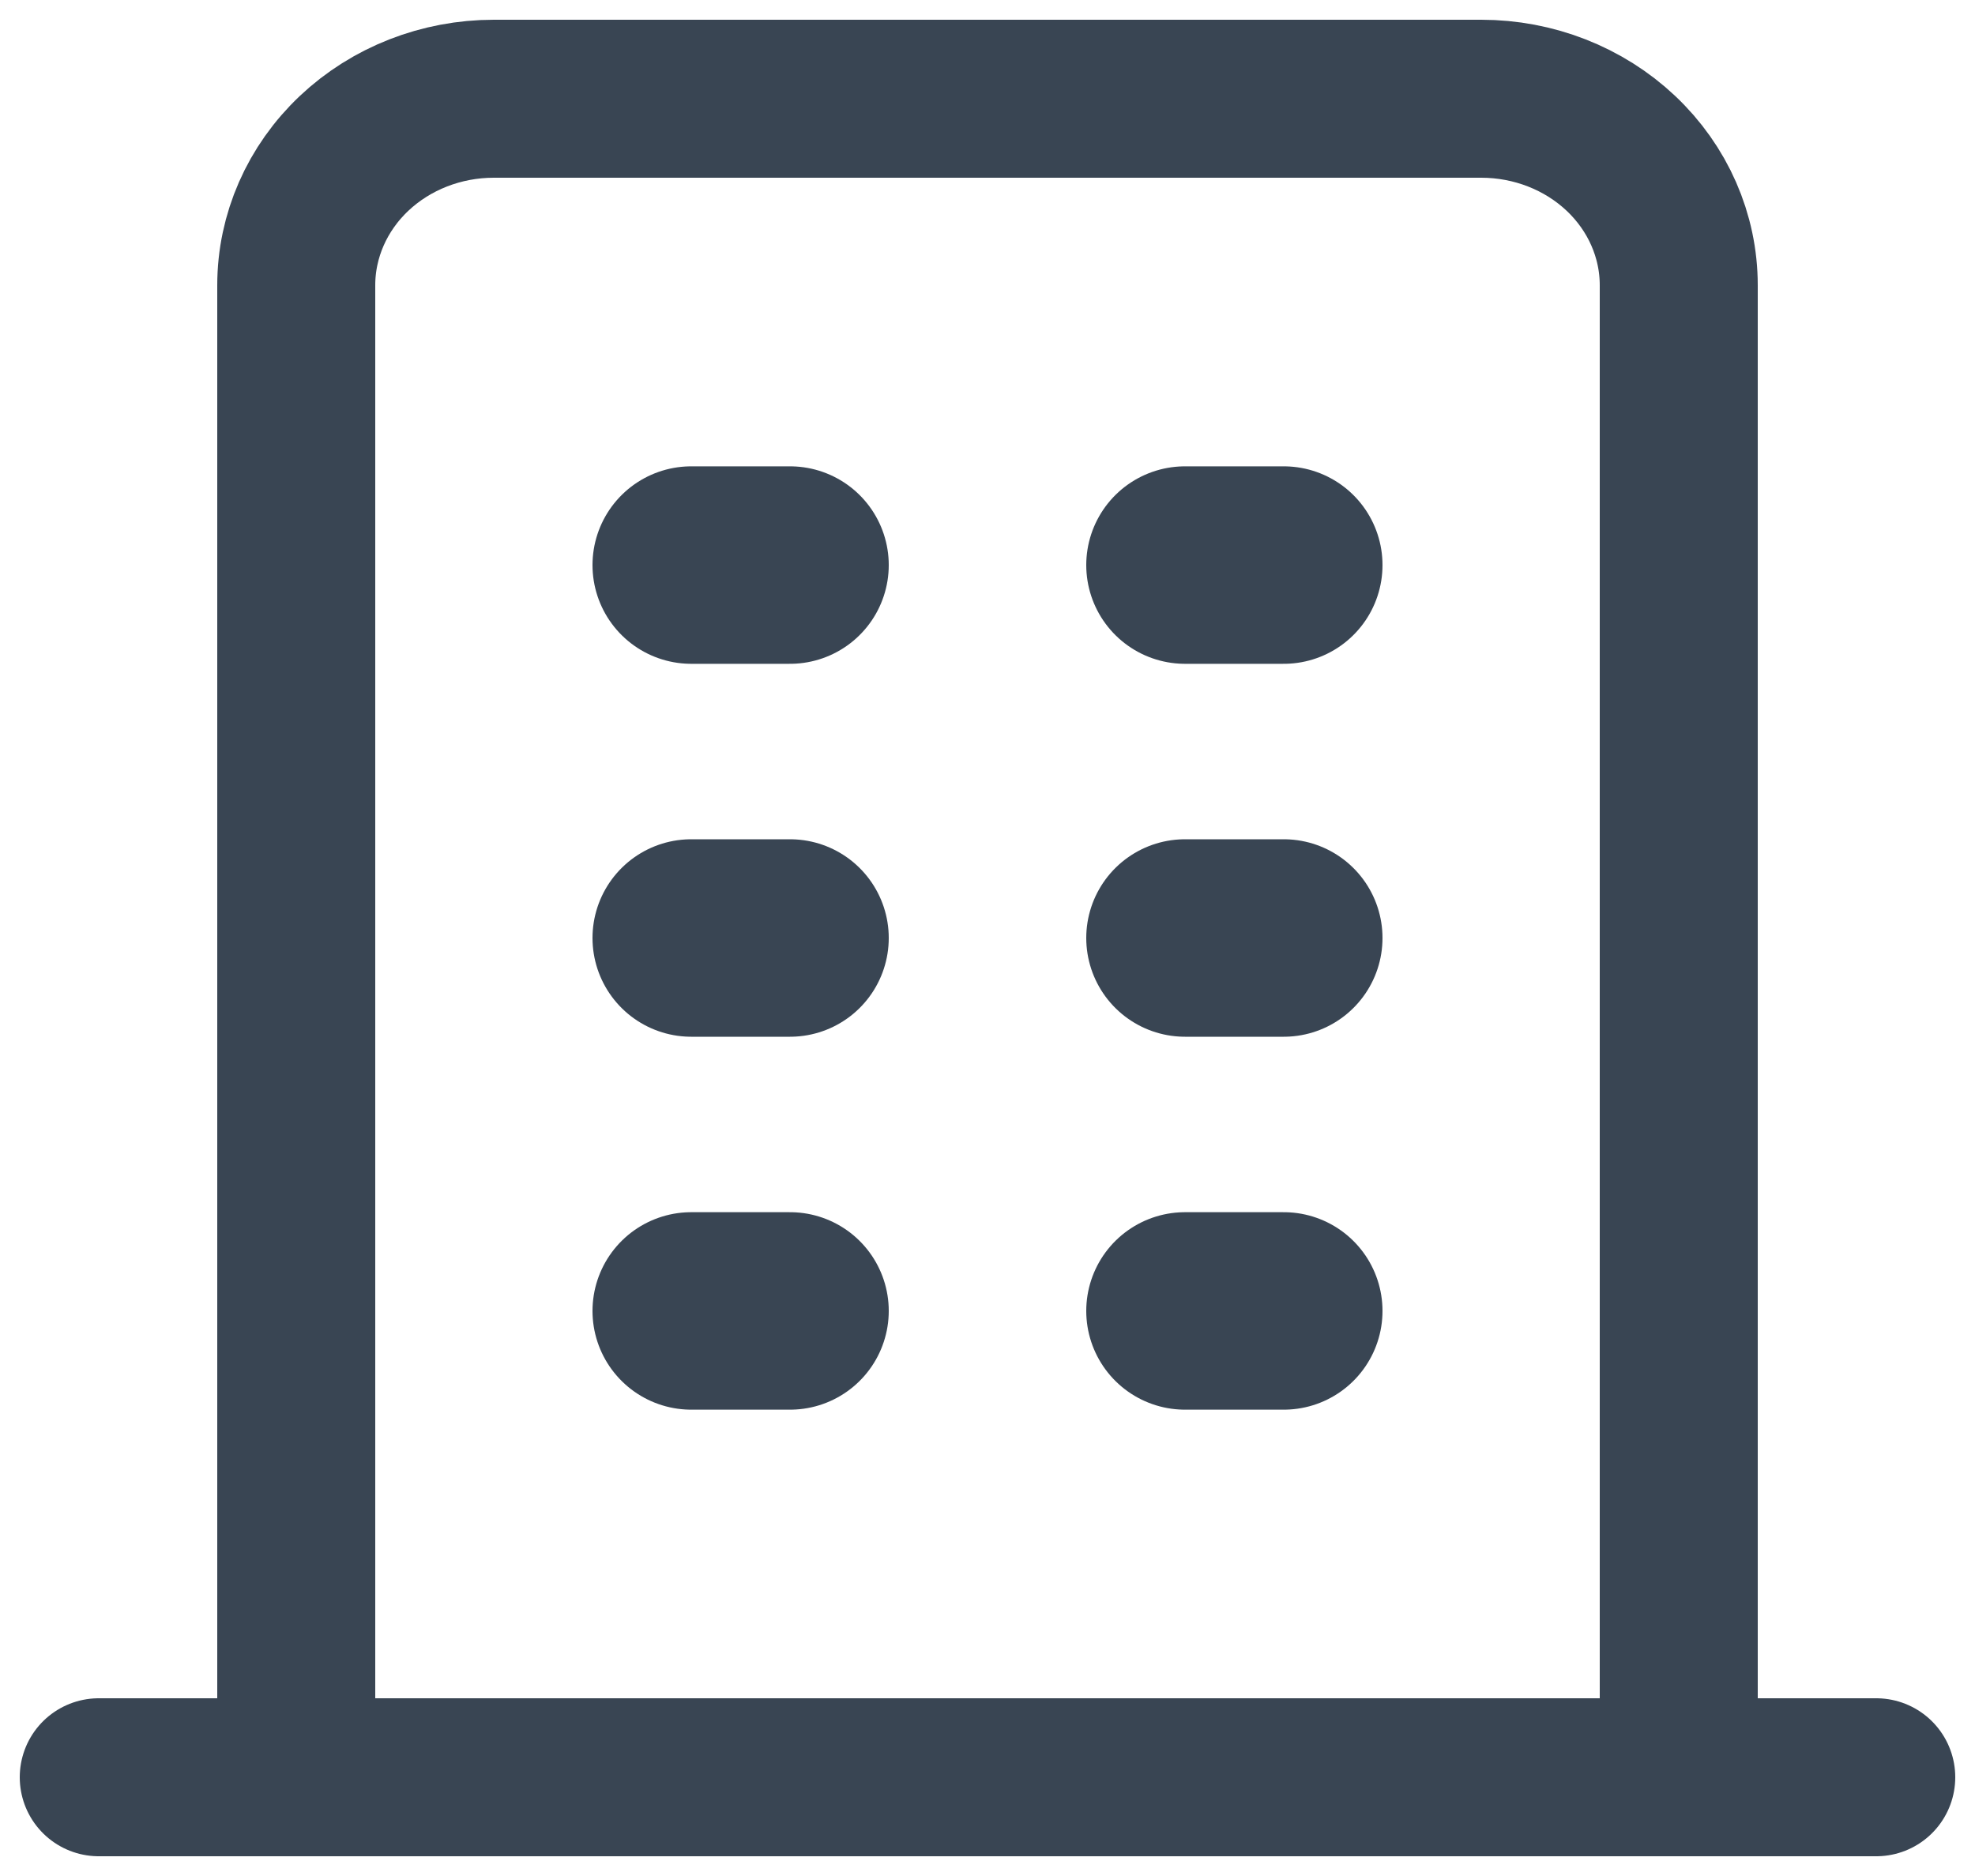
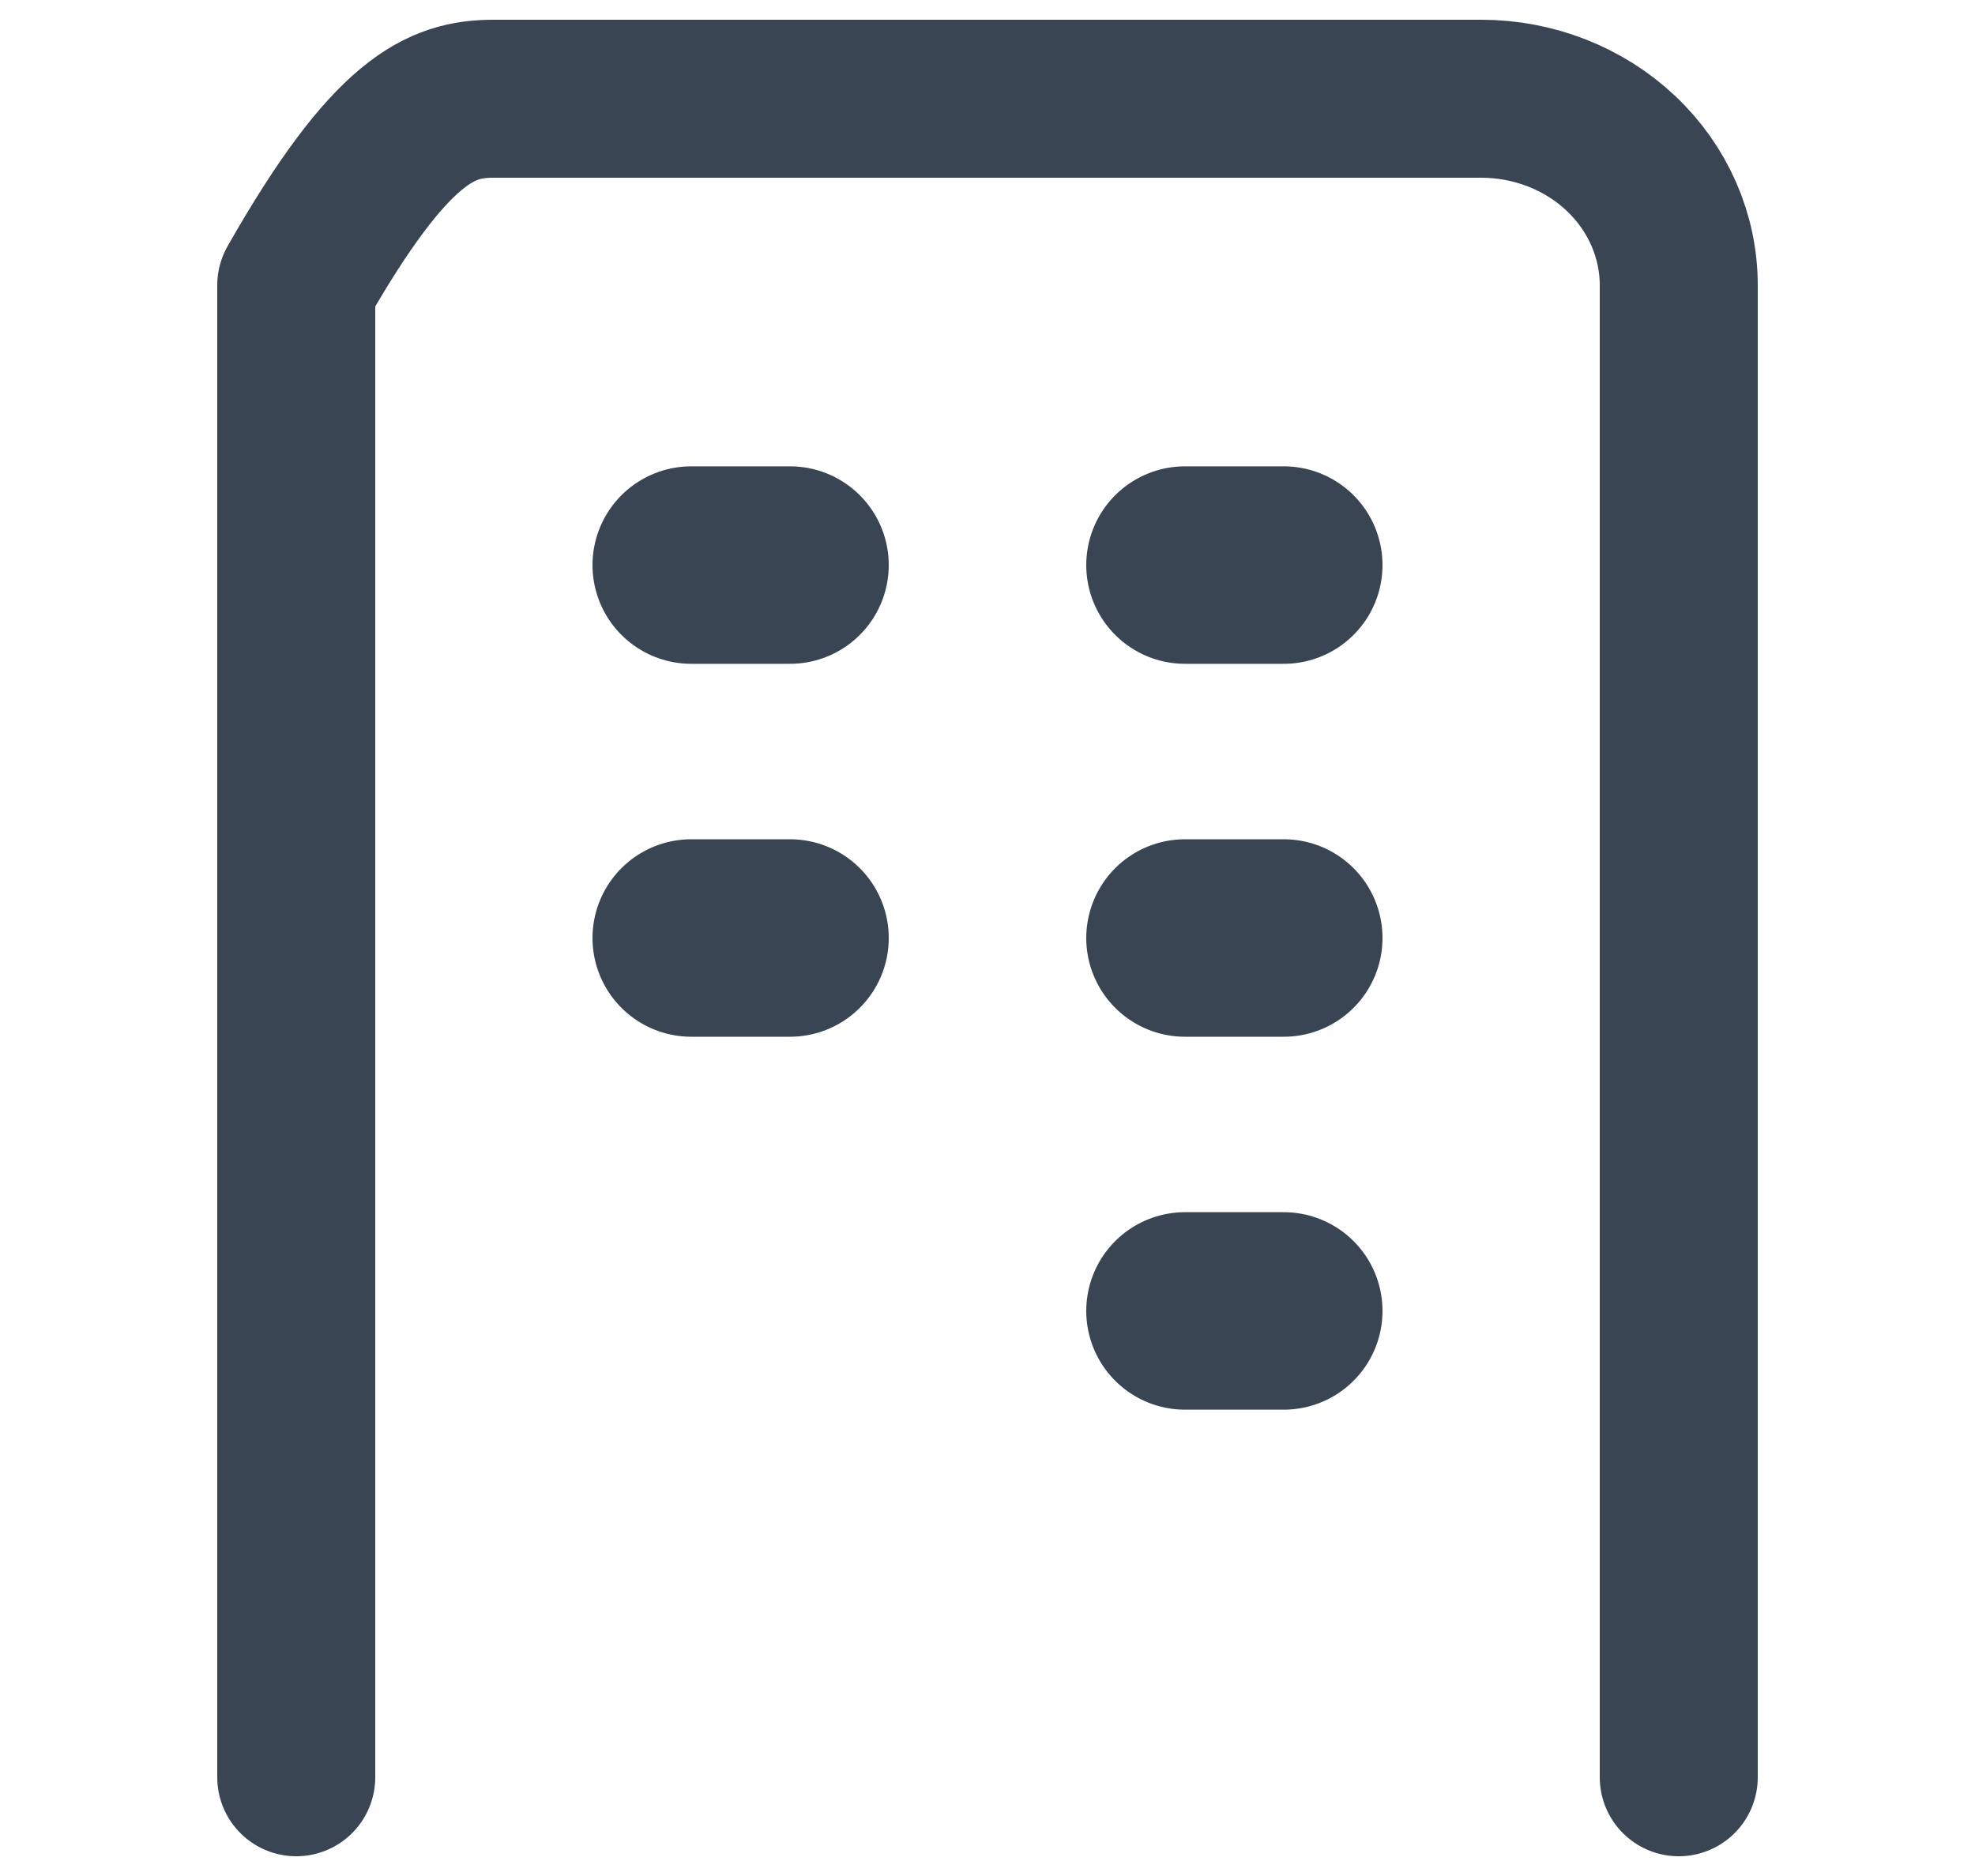
<svg xmlns="http://www.w3.org/2000/svg" width="20" height="19" viewBox="0 0 20 19" fill="none">
-   <path d="M1 18H19" stroke="#394553" stroke-width="1.6" stroke-linecap="round" stroke-linejoin="round" />
  <path d="M7 5.723H8" stroke="#394553" stroke-width="2" stroke-linecap="round" stroke-linejoin="round" />
  <path d="M7 9.5H8" stroke="#394553" stroke-width="2" stroke-linecap="round" stroke-linejoin="round" />
-   <path d="M7 13.277H8" stroke="#394553" stroke-width="2" stroke-linecap="round" stroke-linejoin="round" />
  <path d="M12 5.723H13" stroke="#394553" stroke-width="2" stroke-linecap="round" stroke-linejoin="round" />
  <path d="M12 9.5H13" stroke="#394553" stroke-width="2" stroke-linecap="round" stroke-linejoin="round" />
  <path d="M12 13.277H13" stroke="#394553" stroke-width="2" stroke-linecap="round" stroke-linejoin="round" />
-   <path d="M3 18V2.889C3 2.388 3.211 1.907 3.586 1.553C3.961 1.199 4.47 1 5 1H15C15.53 1 16.039 1.199 16.414 1.553C16.789 1.907 17 2.388 17 2.889V18" stroke="#394553" stroke-width="1.6" stroke-linecap="round" stroke-linejoin="round" />
+   <path d="M3 18V2.889C3.961 1.199 4.47 1 5 1H15C15.53 1 16.039 1.199 16.414 1.553C16.789 1.907 17 2.388 17 2.889V18" stroke="#394553" stroke-width="1.6" stroke-linecap="round" stroke-linejoin="round" />
</svg>